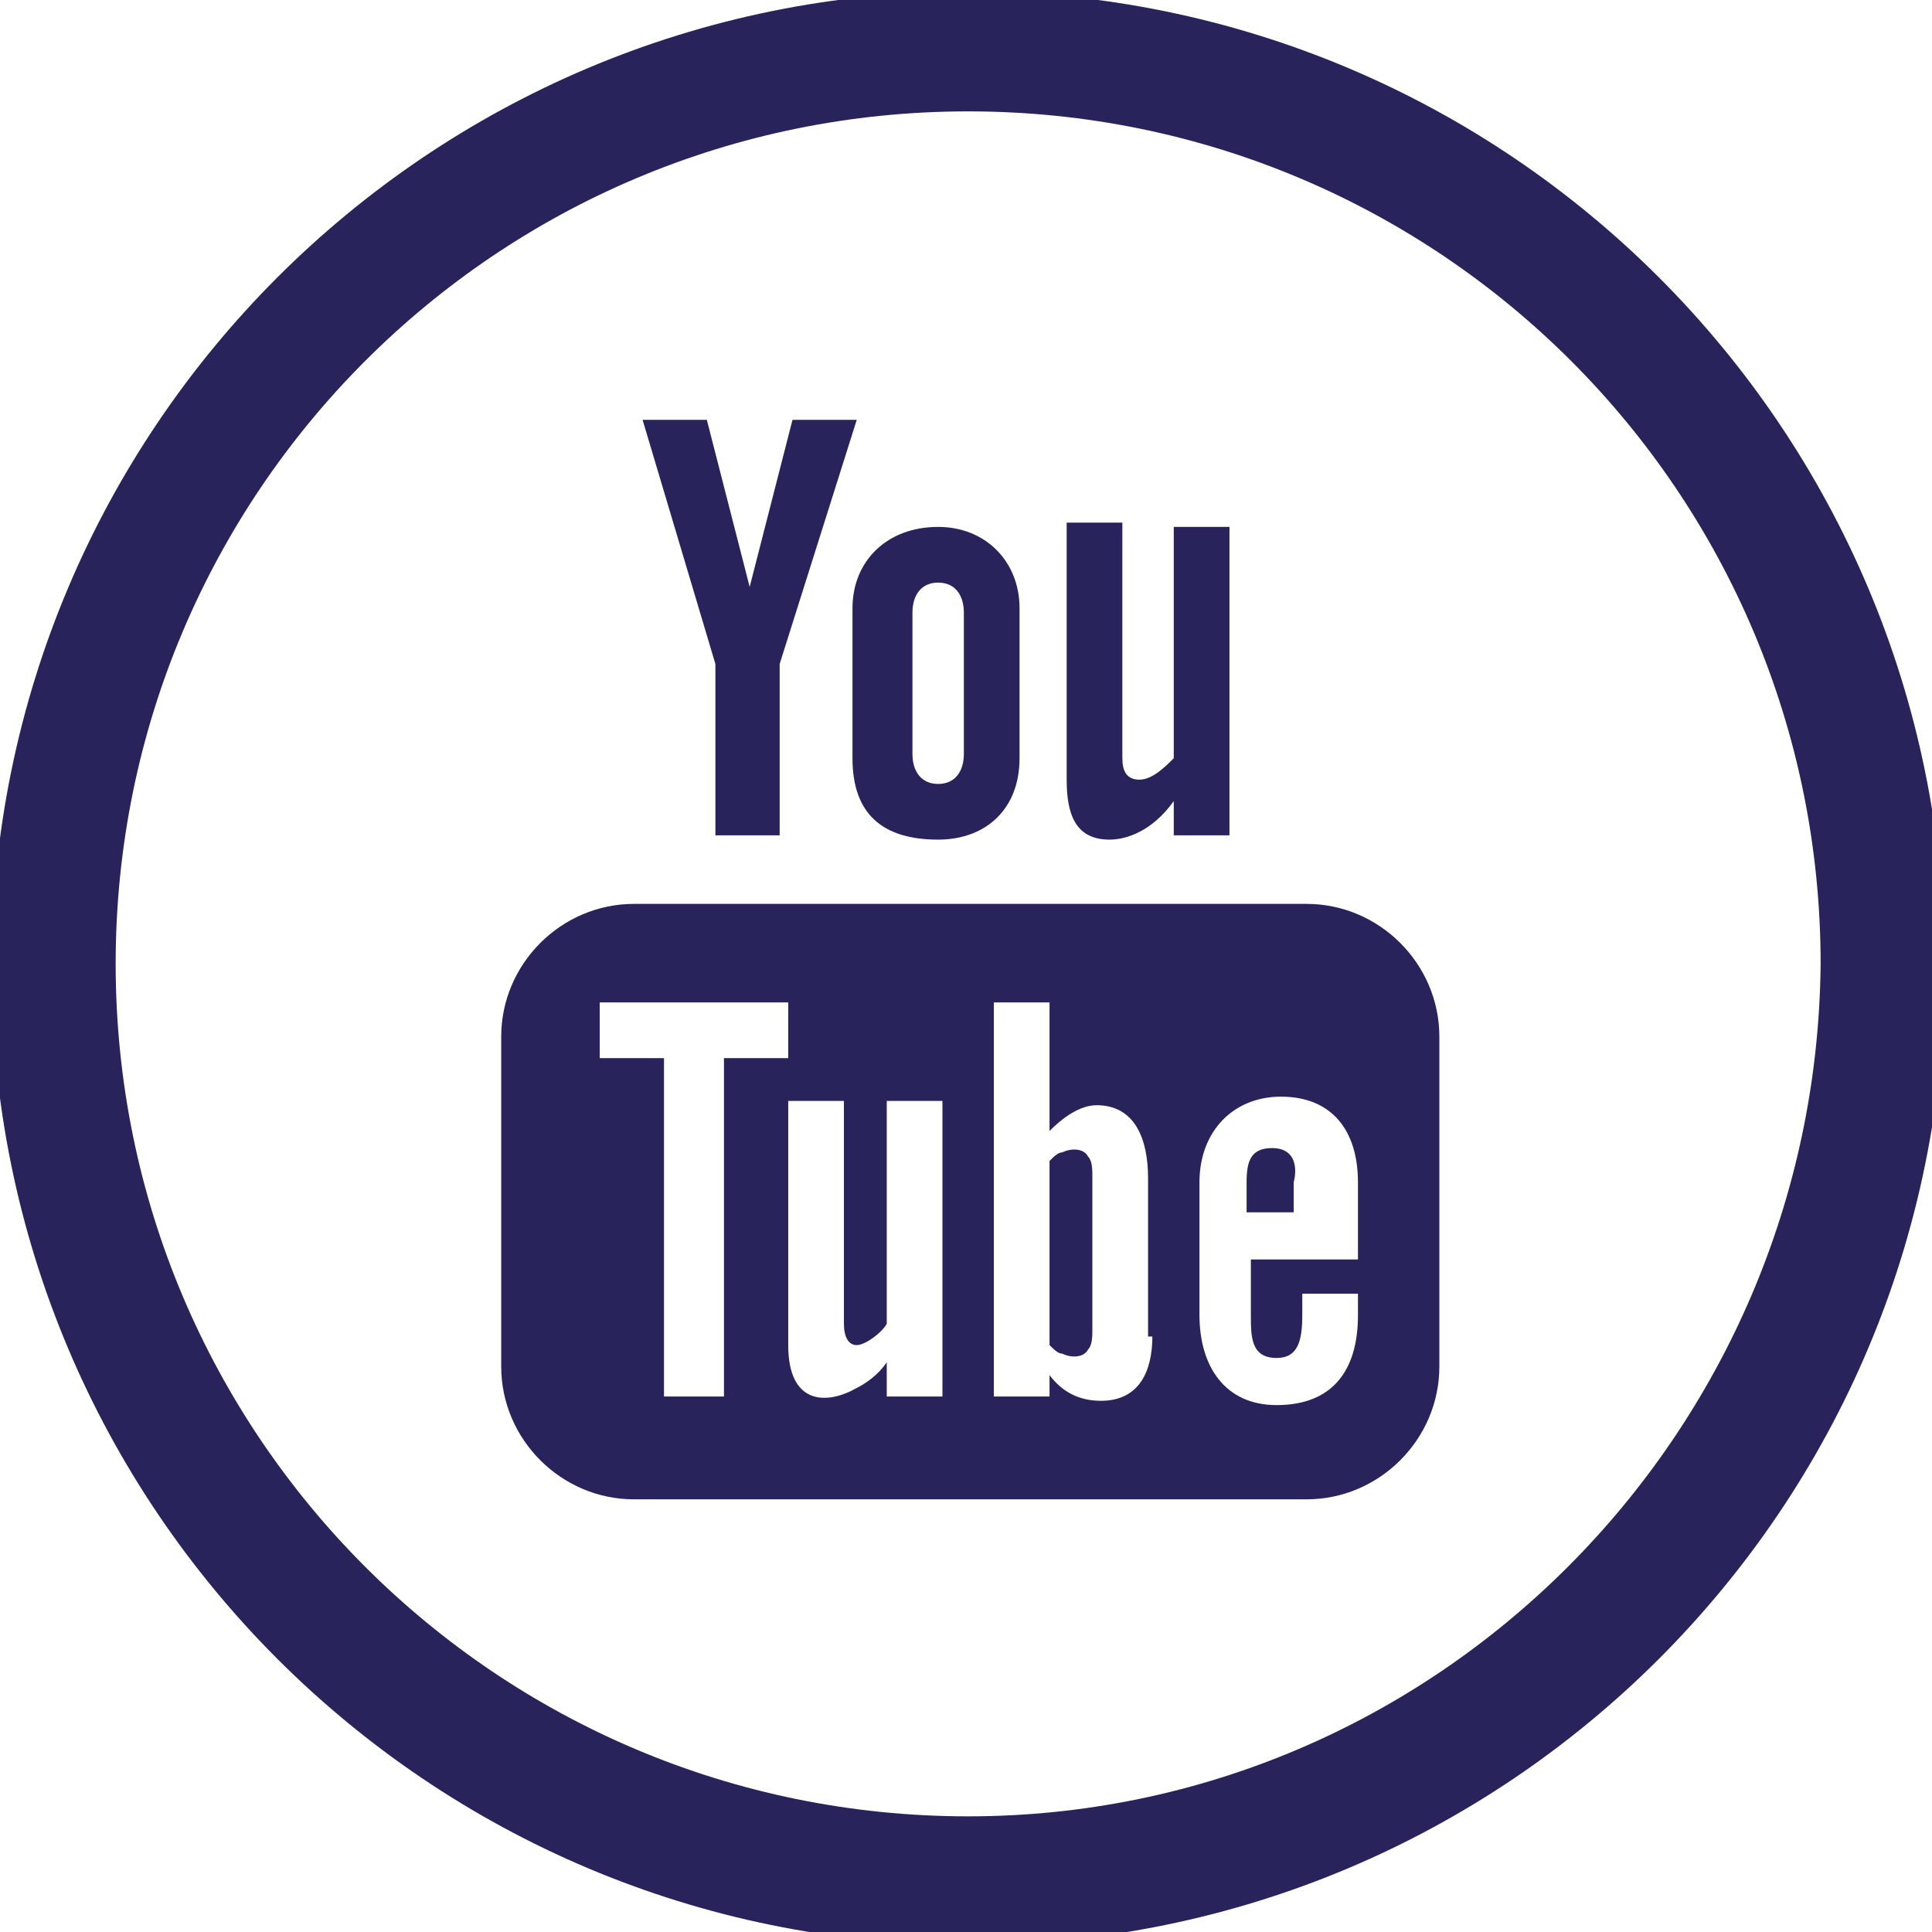
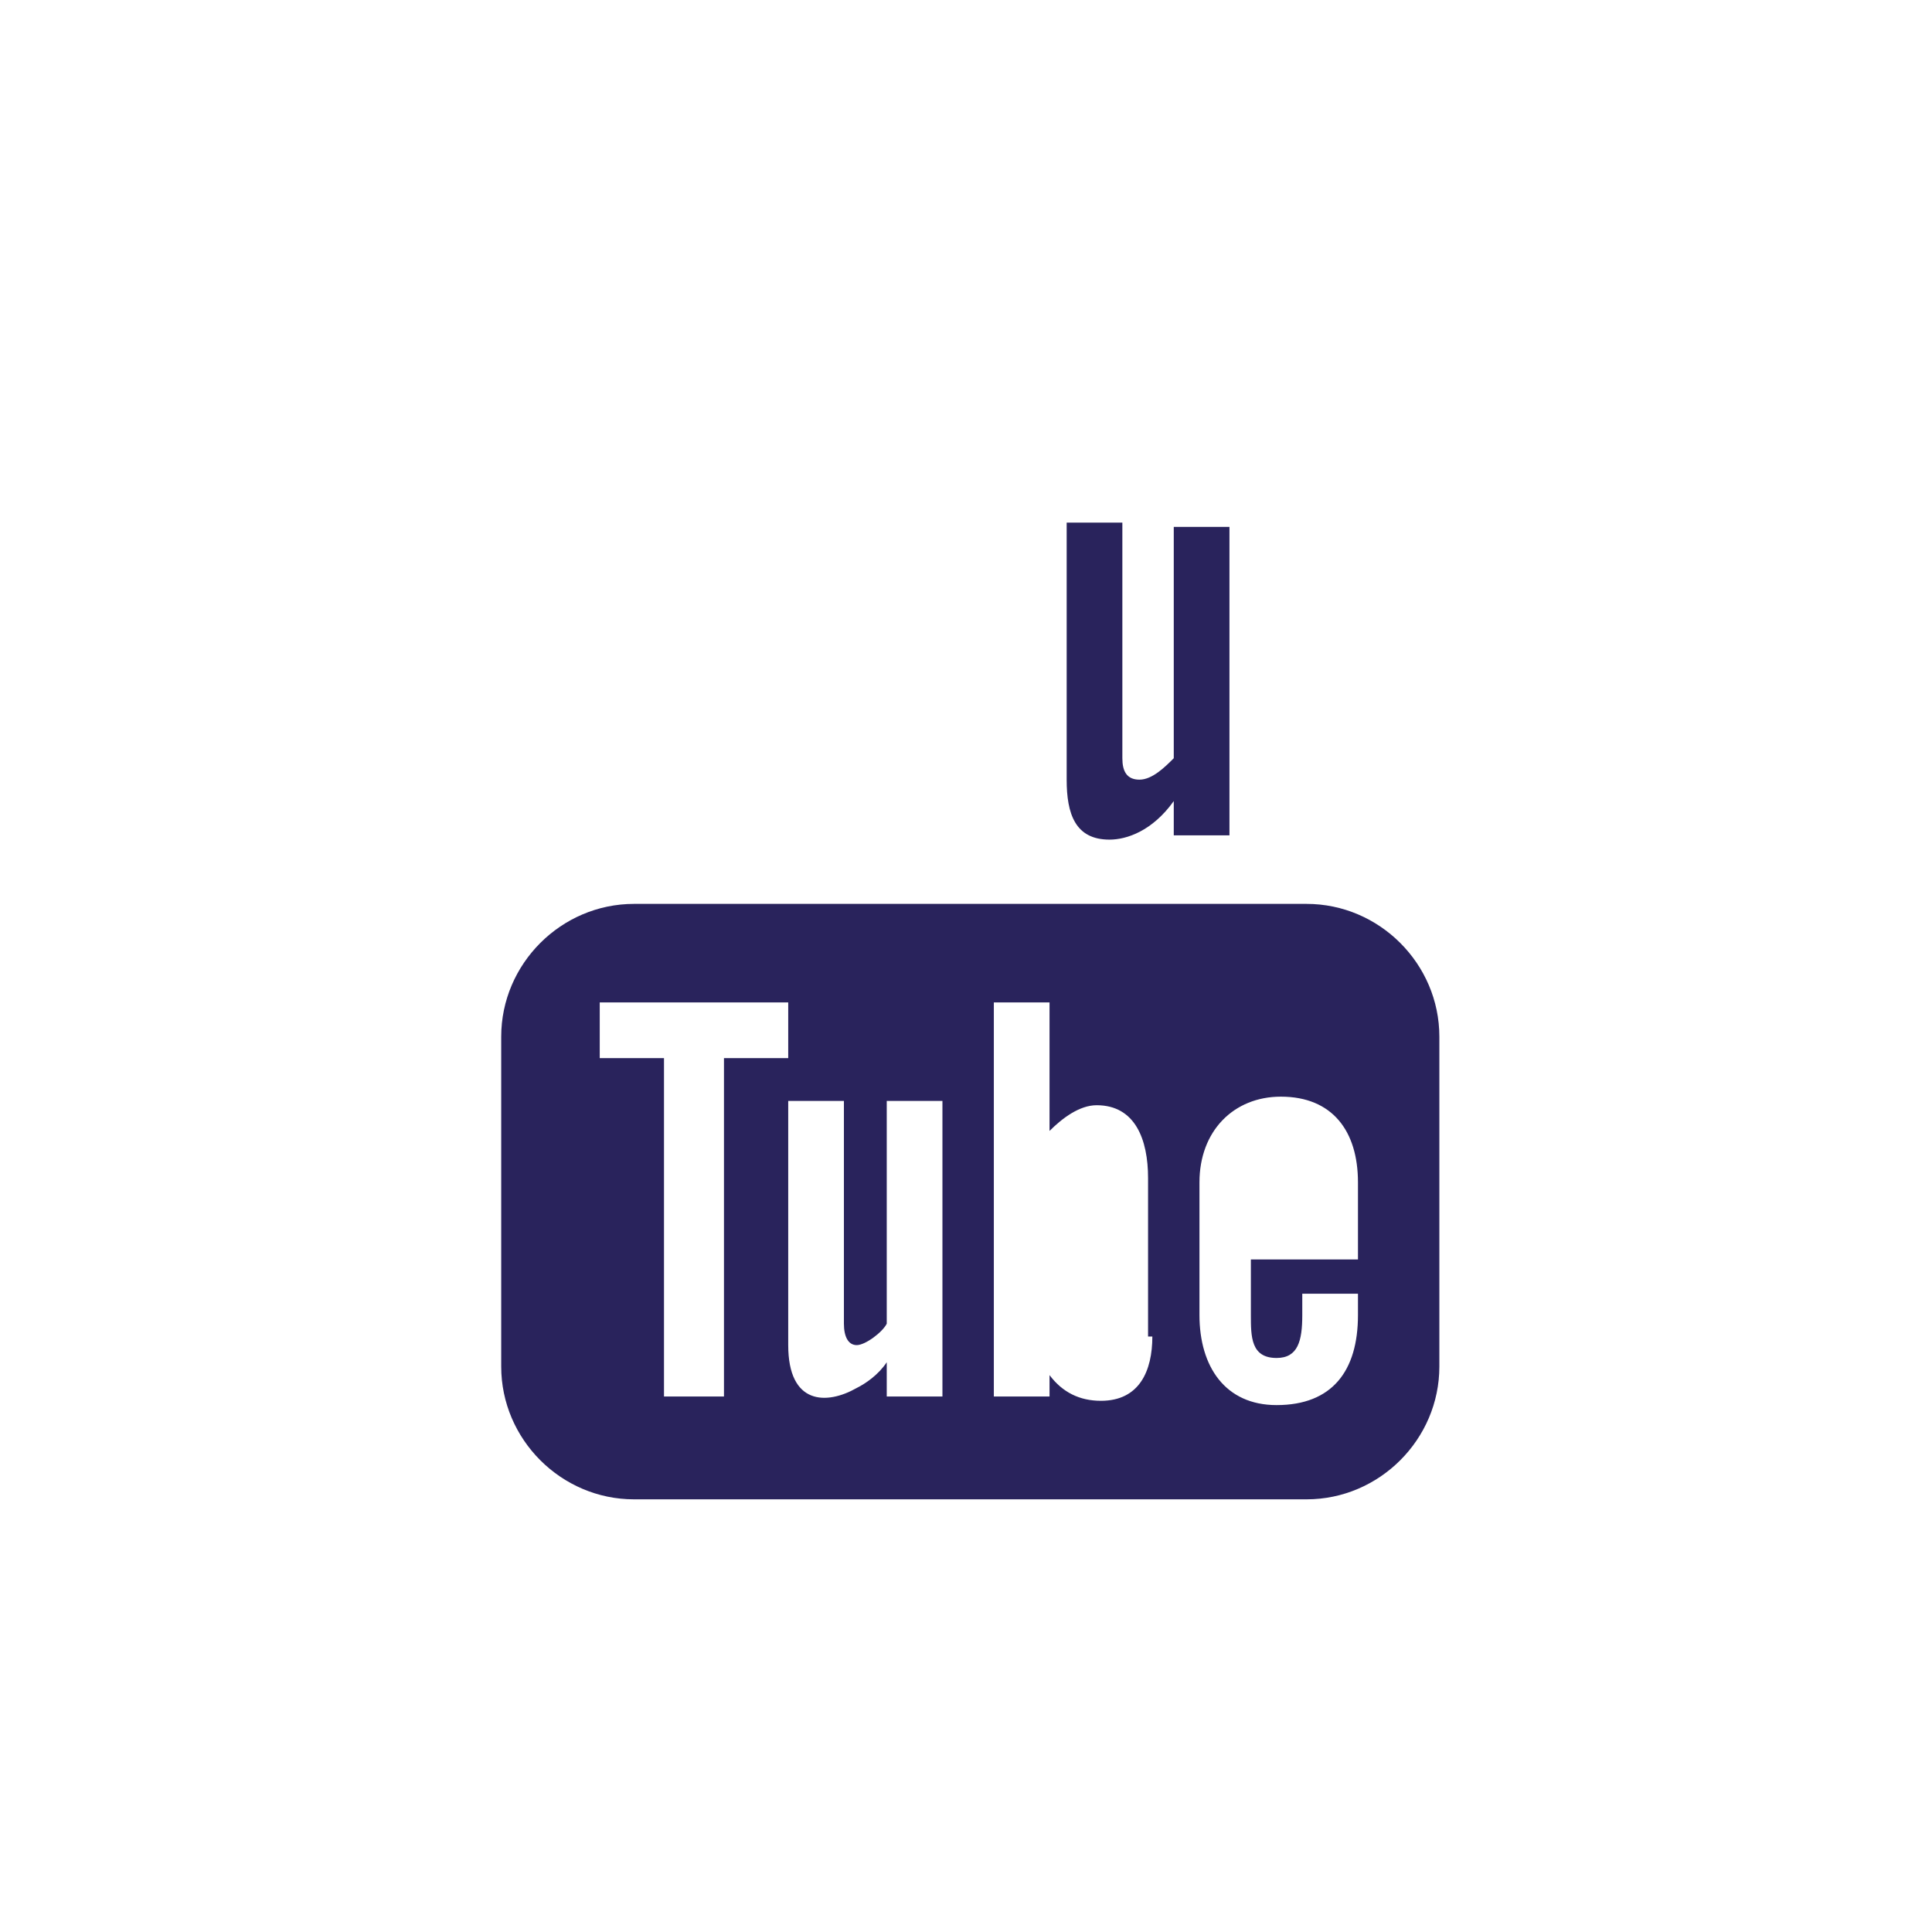
<svg xmlns="http://www.w3.org/2000/svg" fill="#29235C" version="1.1" x="0px" y="0px" viewBox="0 0 45.1 45.1" style="enable-background:new 0 0 45.1 45.1;" xml:space="preserve">
  <g id="Calque_1">
</g>
  <g id="HEADER_1_PROVENANCE">
    <g id="youtube_1_">
-       <path d="M22.6-0.2C10-0.2-0.2,10-0.2,22.6S10,45.4,22.6,45.4c12.6,0,22.8-10.2,22.8-22.8S35.2-0.2,22.6-0.2z M22.6,42.4    c-11,0-19.9-8.9-19.9-19.9c0-11,8.9-19.9,19.9-19.9c11,0,19.9,8.9,19.9,19.9C42.4,33.5,33.5,42.4,22.6,42.4z" />
      <path d="M25.9,19.6c0.4,0,1-0.2,1.5-0.9v0.8h1.3v-7.2h-1.3v5.4c-0.2,0.2-0.5,0.5-0.8,0.5c-0.3,0-0.4-0.2-0.4-0.5v-5.5h-1.3v6    C24.9,19,25.1,19.6,25.9,19.6z" />
-       <path d="M19.9,17.7c0,1.3,0.7,1.9,2,1.9c1.1,0,1.9-0.7,1.9-1.9v-3.5c0-1.1-0.8-1.9-1.9-1.9c-1.2,0-2,0.8-2,1.9V17.7z M21.3,14.3    c0-0.4,0.2-0.7,0.6-0.7c0.4,0,0.6,0.3,0.6,0.7v3.3c0,0.4-0.2,0.7-0.6,0.7c-0.4,0-0.6-0.3-0.6-0.7V14.3z" />
-       <polygon points="16.7,19.5 18.2,19.5 18.2,15.5 20,9.8 18.5,9.8 17.5,13.7 16.5,9.8 15,9.8 16.7,15.5   " />
      <path d="M30.5,21.1H14.8c-1.7,0-3.1,1.4-3.1,3.1v7.7c0,1.7,1.4,3.1,3.1,3.1h15.7c1.7,0,3.1-1.4,3.1-3.1v-7.7    C33.6,22.5,32.2,21.1,30.5,21.1z M16.9,32.6h-1.4v-7.9H14v-1.3h4.4v1.3h-1.5V32.6z M22,32.6h-1.3v-0.8c-0.2,0.3-0.5,0.5-0.7,0.6    c-0.7,0.4-1.6,0.4-1.6-1v-5.7h1.3v5.2c0,0.3,0.1,0.5,0.3,0.5c0.2,0,0.6-0.3,0.7-0.5v-5.2H22V32.6z M26.9,31.2    c0,0.8-0.3,1.5-1.2,1.5c-0.5,0-0.9-0.2-1.2-0.6v0.5h-1.3v-9.2h1.3v3c0.3-0.3,0.7-0.6,1.1-0.6c0.9,0,1.2,0.8,1.2,1.7V31.2z     M31.6,29.4h-2.4v1.3c0,0.5,0,1,0.6,1c0.5,0,0.6-0.4,0.6-1v-0.5h1.3v0.5c0,1.3-0.6,2.1-1.9,2.1c-1.2,0-1.8-0.9-1.8-2.1v-3.1    c0-1.2,0.8-2,1.9-2c1.2,0,1.8,0.8,1.8,2V29.4z" />
-       <path d="M29.7,26.8c-0.5,0-0.6,0.3-0.6,0.8v0.7h1.1v-0.7C30.3,27.2,30.2,26.8,29.7,26.8z" />
-       <path d="M24.8,26.9c-0.1,0-0.2,0.1-0.3,0.2v4.3c0.1,0.1,0.2,0.2,0.3,0.2c0.2,0.1,0.5,0.1,0.6-0.1c0.1-0.1,0.1-0.3,0.1-0.5v-3.5    c0-0.2,0-0.4-0.1-0.5C25.3,26.8,25,26.8,24.8,26.9z" />
    </g>
  </g>
</svg>